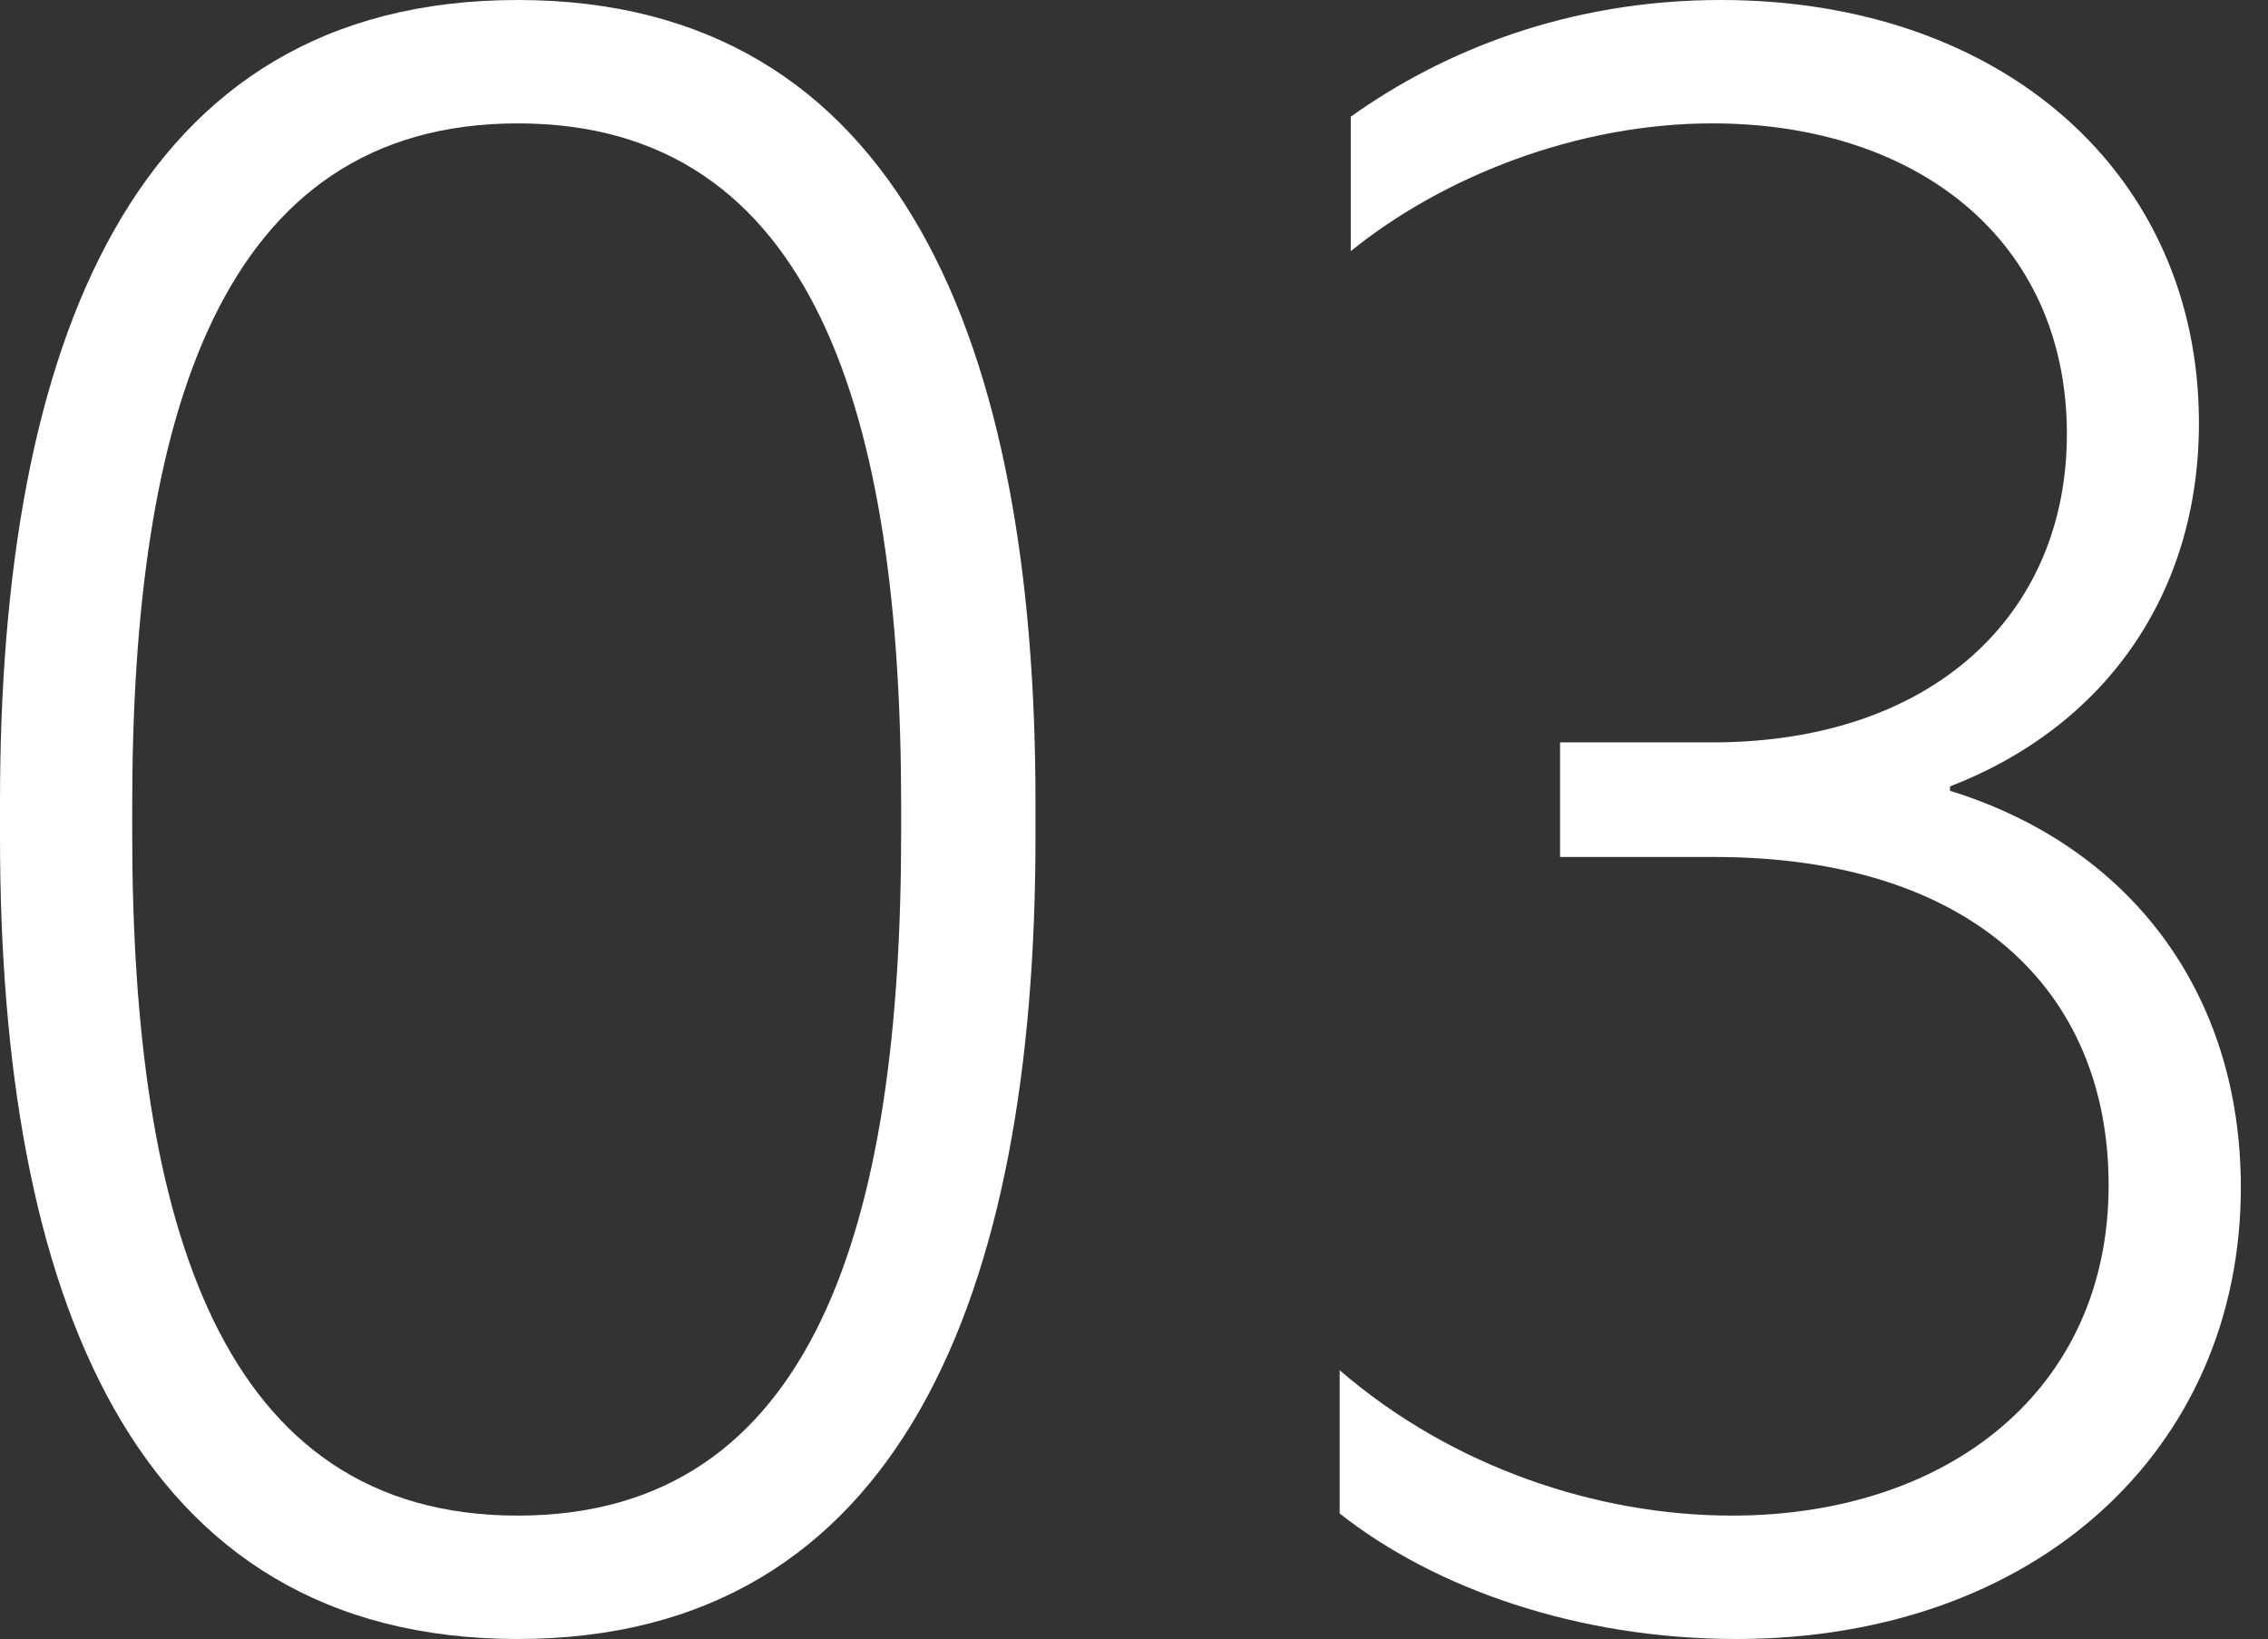
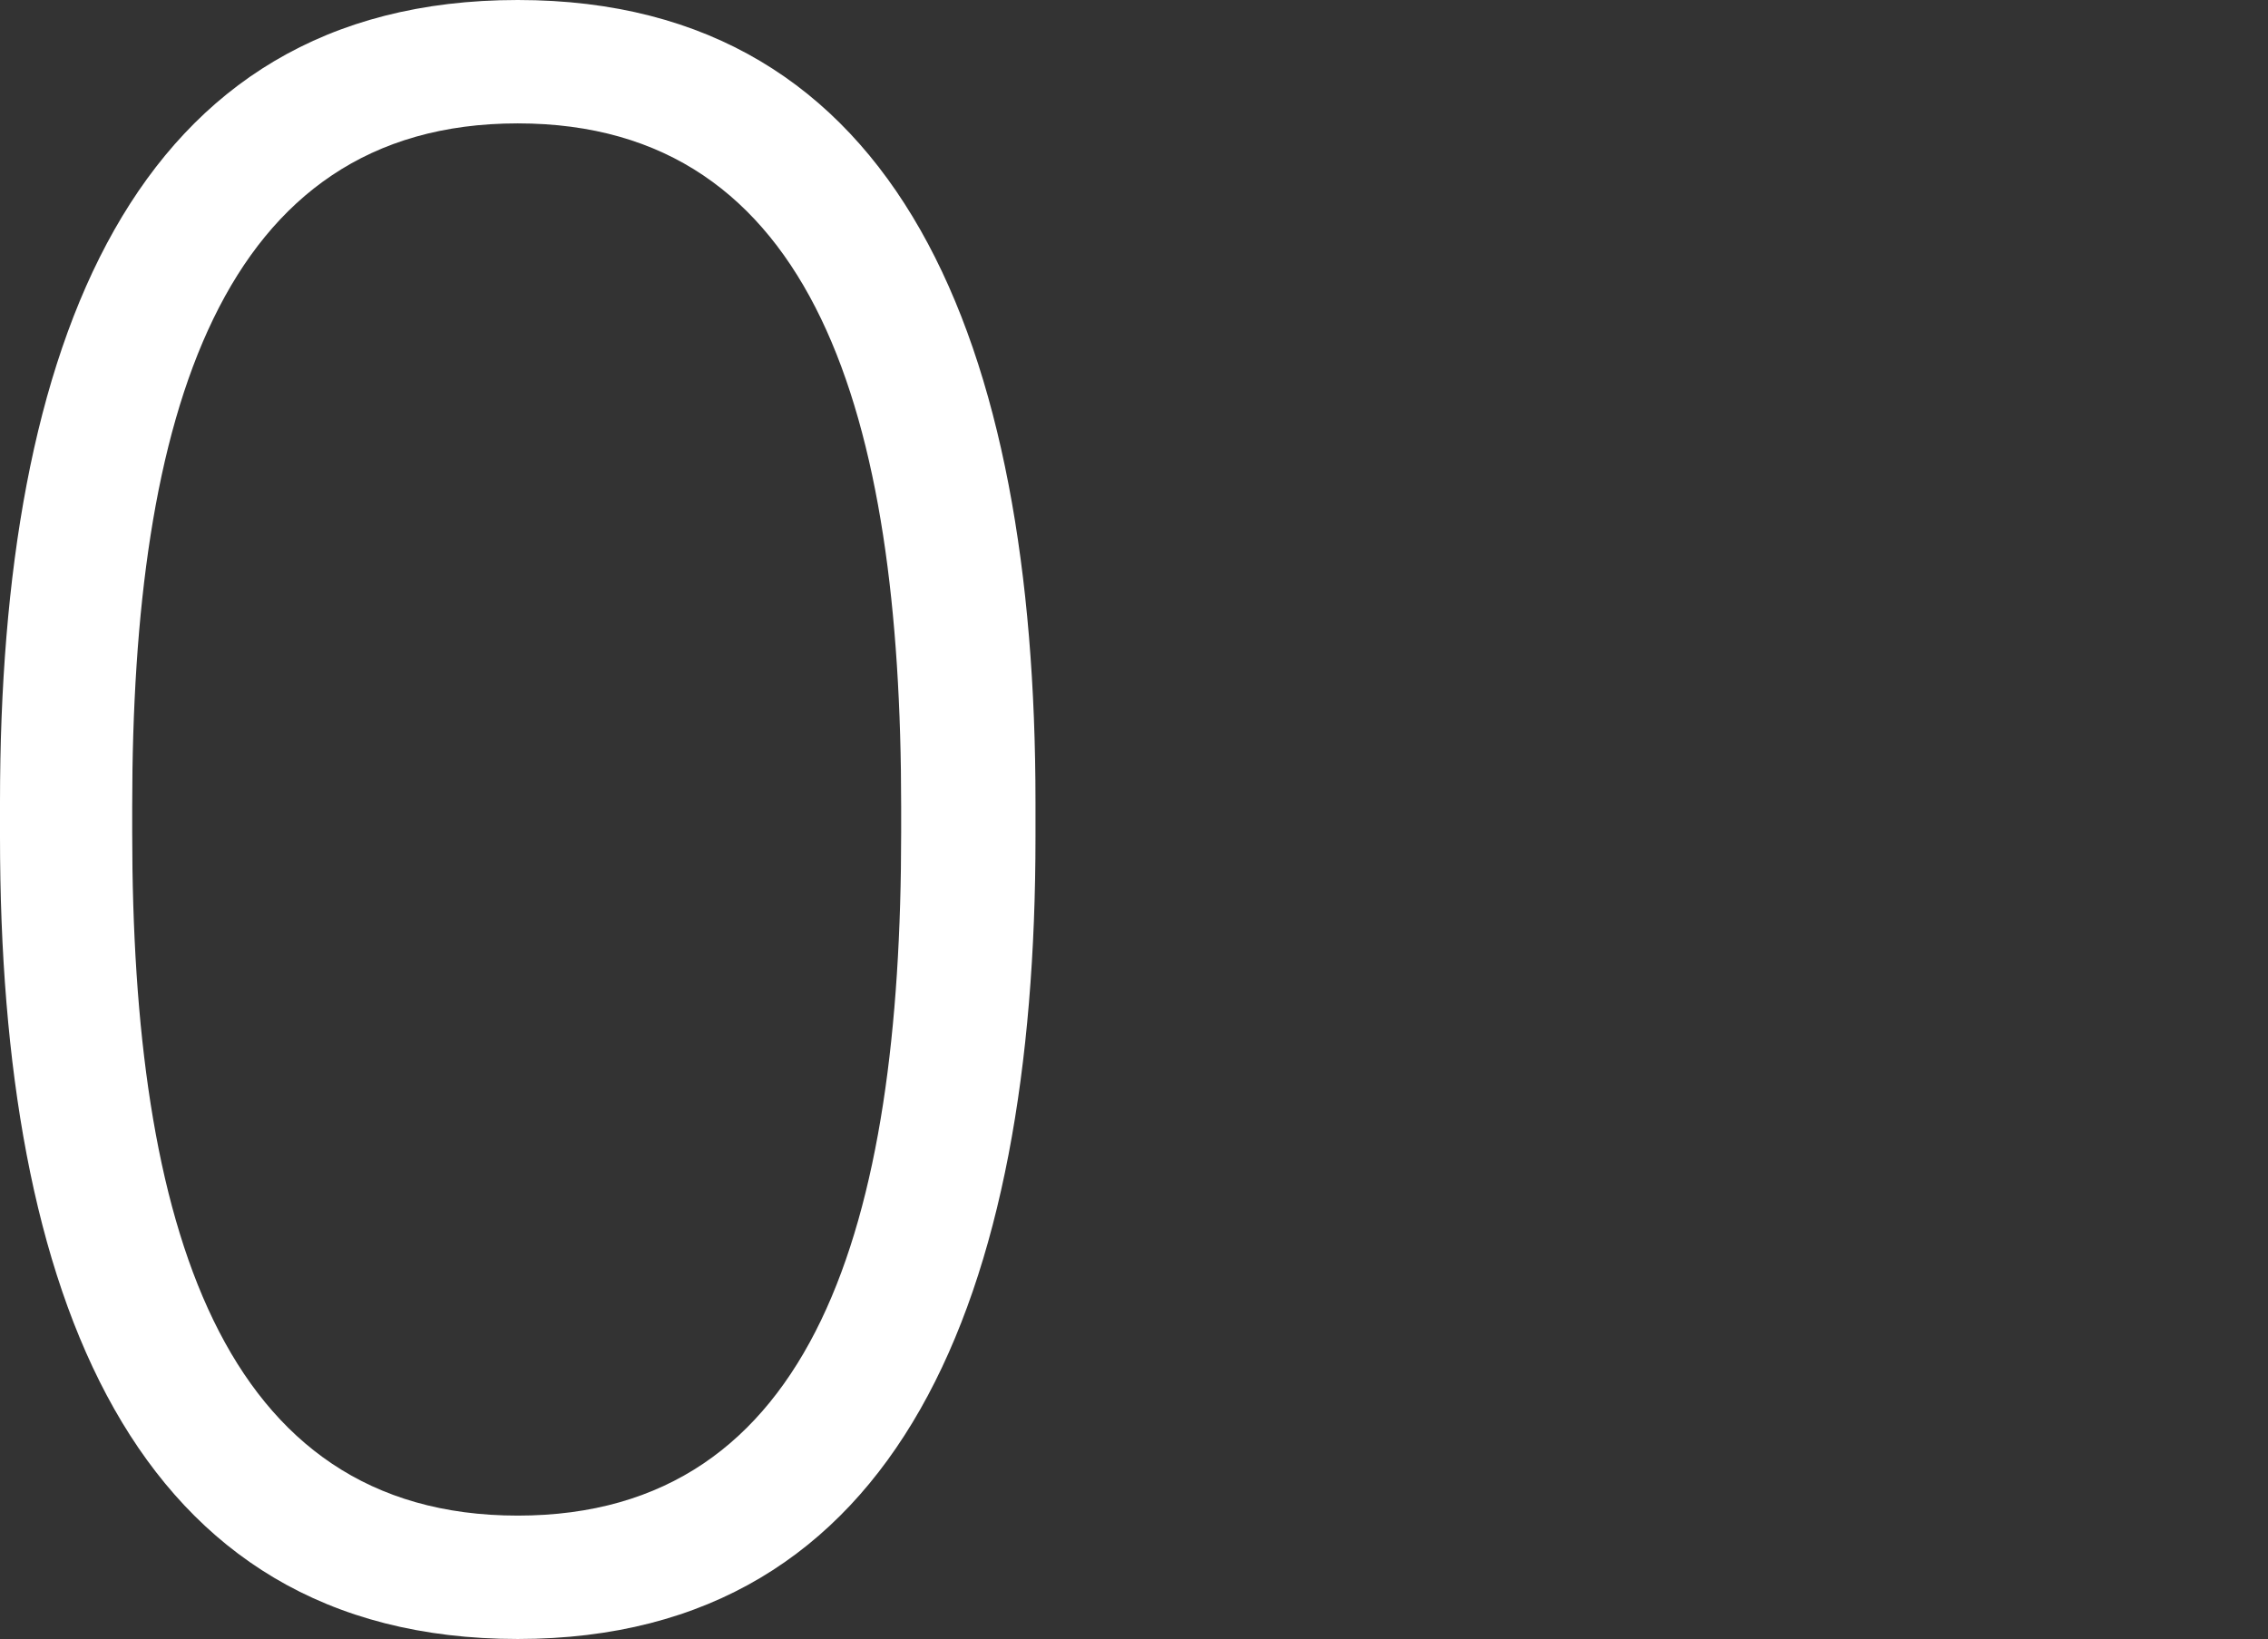
<svg xmlns="http://www.w3.org/2000/svg" id="Ebene_1" x="0px" y="0px" viewBox="0 0 1494.2 1080" style="enable-background:new 0 0 1494.2 1080;" xml:space="preserve">
  <rect x="0" y="0" width="1494.2" height="1080" fill="#333333" stroke="none" />
  <style type="text/css">	.st0{fill:url(#SVGID_1_);}	.st1{fill:url(#SVGID_00000028300057431244625620000000186159984798825886_);}	.st2{fill:url(#SVGID_00000059278754853950396560000006562522981636841860_);}	.st3{fill:url(#SVGID_00000173881915447434258060000010633366986914757794_);}	.st4{fill:url(#SVGID_00000049902042678764474870000014793220278460723087_);}	.st5{fill:url(#SVGID_00000155106014088831262030000016440124694464518272_);}	.st6{fill:#F5F6FA;}	.st7{fill:url(#SVGID_00000164474694803315384460000001727017735925722812_);}	.st8{fill:#FFFFFF;}	.st9{fill:#303F92;}</style>
  <g>
    <path class="st8" d="M0,551.6v-23.2C0,227.9,87.1,0,341.1,0c252.6,0,341.1,227.9,341.1,528.4v23.2c0,300.5-88.5,528.4-341.1,528.4  C87.1,1080,0,852.1,0,551.6z M593.7,548.7v-17.4c0-256.9-56.6-450-252.6-450c-196,0-254,193.1-254,450v17.4  c0,256.9,58.1,450,254,450C537.1,998.7,593.7,805.6,593.7,548.7z" />
-     <path class="st8" d="M882.6,997.3v-94.4c74,63.9,169.8,95.8,258.4,95.8c142.3,0,248.2-82.7,248.2-217.7  c0-129.2-91.5-216.3-259.8-216.3h-101.6v-75.5h100.2c145.2,0,233.7-84.2,233.7-203.2c0-127.7-98.7-204.7-233.7-204.7  c-88.5,0-177.1,34.8-238.1,84.2V76.9C950.8,33.4,1033.5,0,1133.7,0c185.8,0,315,114.7,315,278.7c0,113.2-62.4,200.3-164,239.5v2.9  c117.6,36.3,191.6,132.1,191.6,261.3c0,172.7-135,297.6-332.4,297.6C1039.4,1080,945,1046.6,882.6,997.3z" />
  </g>
</svg>